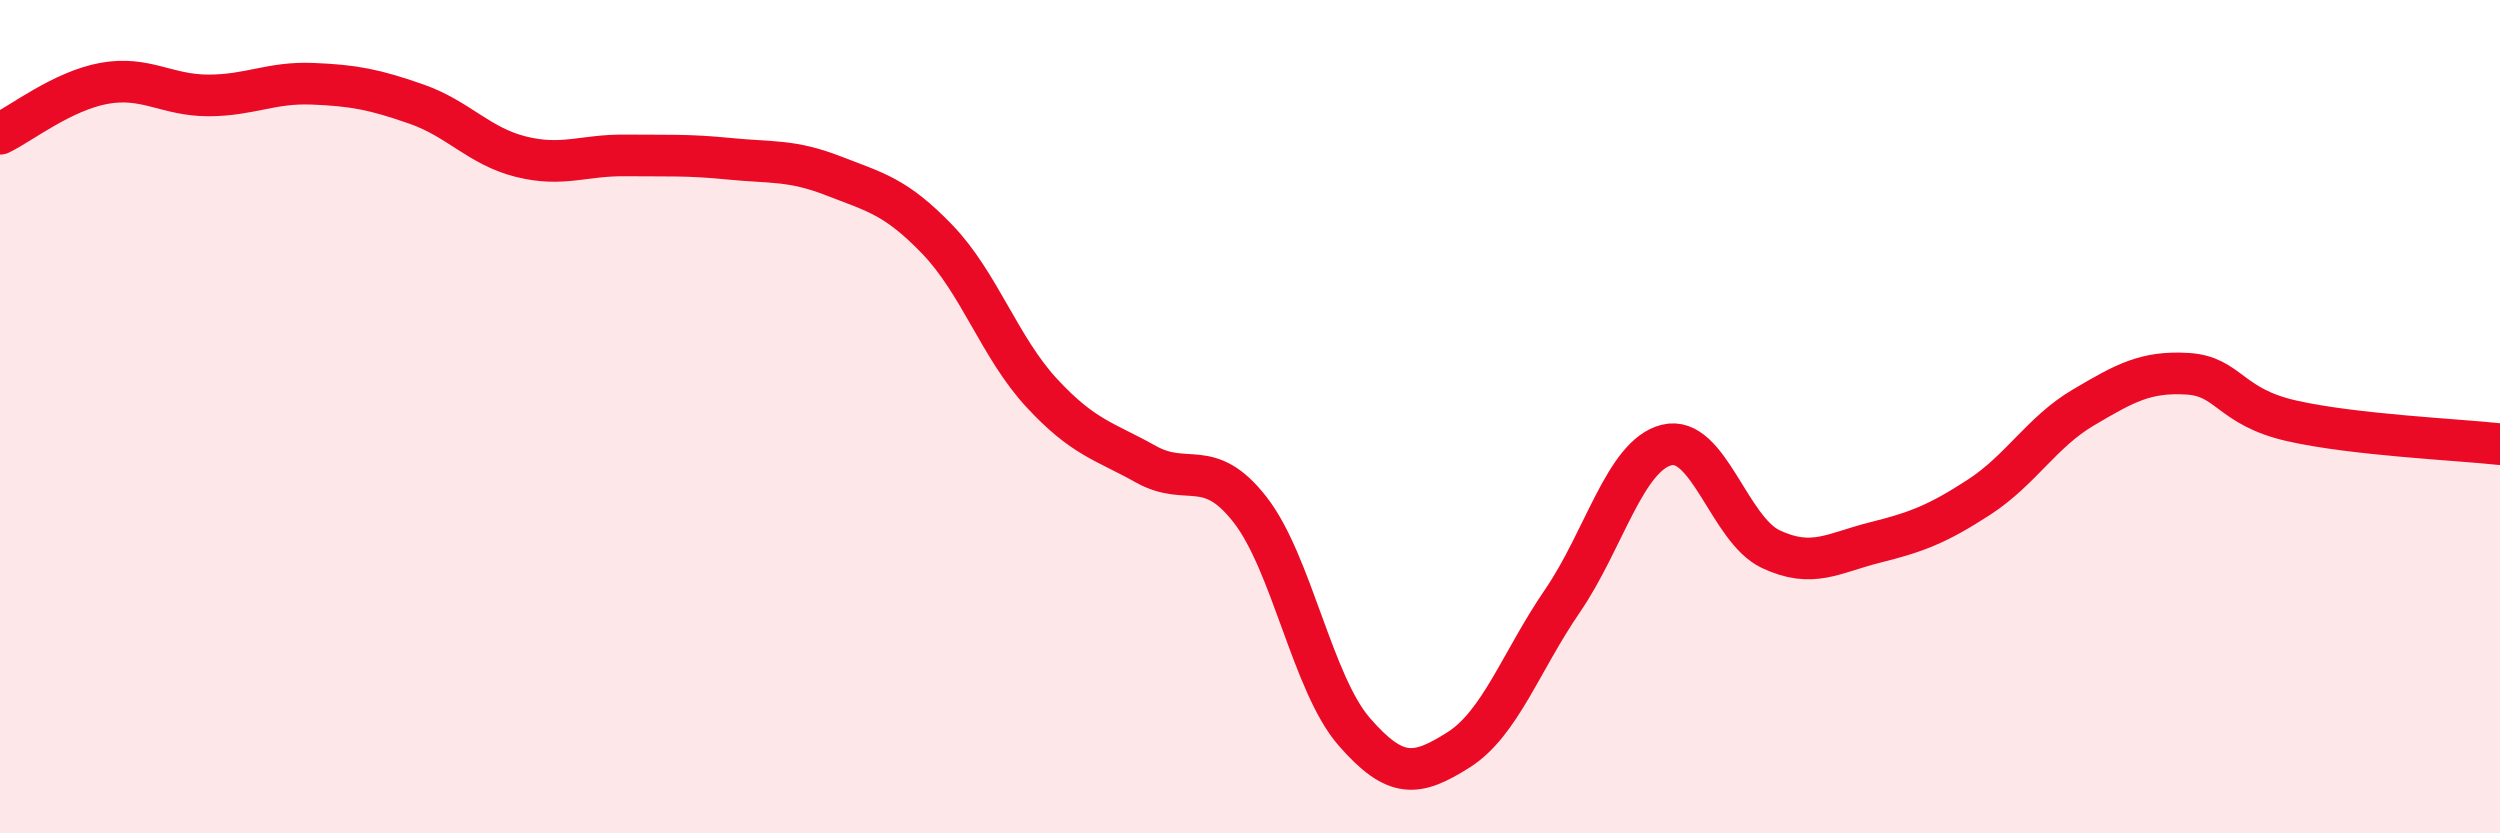
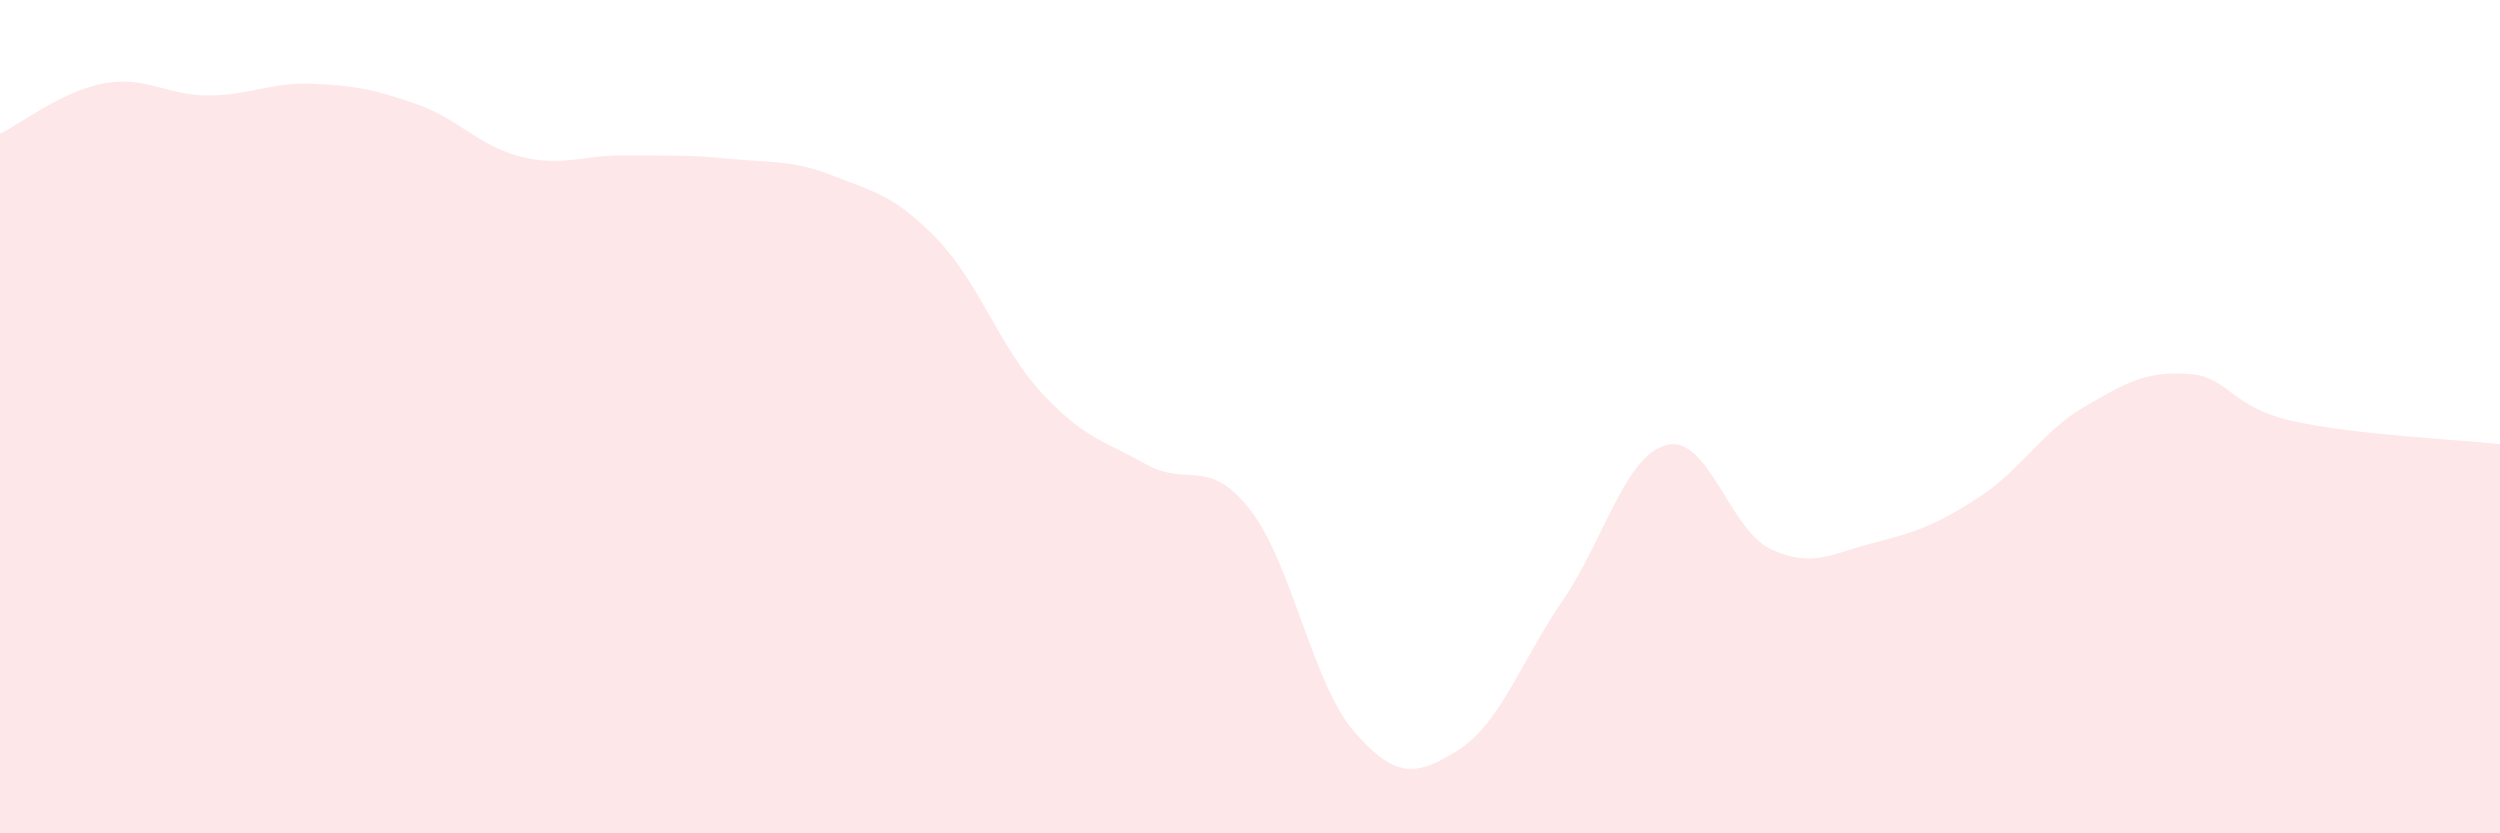
<svg xmlns="http://www.w3.org/2000/svg" width="60" height="20" viewBox="0 0 60 20">
  <path d="M 0,3.21 C 0.5,2.97 1.5,2.18 2.5,2 C 3.5,1.82 4,2.29 5,2.29 C 6,2.29 6.5,1.97 7.5,2.01 C 8.5,2.05 9,2.15 10,2.5 C 11,2.85 11.5,3.51 12.5,3.76 C 13.5,4.01 14,3.72 15,3.73 C 16,3.74 16.5,3.71 17.5,3.81 C 18.5,3.91 19,3.83 20,4.22 C 21,4.61 21.5,4.71 22.5,5.75 C 23.5,6.79 24,8.35 25,9.43 C 26,10.51 26.5,10.58 27.5,11.14 C 28.5,11.7 29,10.95 30,12.23 C 31,13.51 31.5,16.41 32.5,17.56 C 33.5,18.71 34,18.63 35,18 C 36,17.37 36.5,15.88 37.5,14.42 C 38.5,12.96 39,10.93 40,10.68 C 41,10.43 41.5,12.71 42.5,13.18 C 43.5,13.65 44,13.27 45,13.02 C 46,12.77 46.5,12.58 47.5,11.93 C 48.5,11.28 49,10.37 50,9.78 C 51,9.19 51.5,8.91 52.5,8.97 C 53.5,9.03 53.5,9.76 55,10.1 C 56.5,10.44 59,10.55 60,10.66L60 20L0 20Z" fill="#EB0A25" opacity="0.1" stroke-linecap="round" stroke-linejoin="round" />
-   <path d="M 0,3.21 C 0.5,2.97 1.5,2.18 2.5,2 C 3.5,1.82 4,2.29 5,2.29 C 6,2.29 6.5,1.97 7.5,2.01 C 8.5,2.05 9,2.15 10,2.5 C 11,2.85 11.5,3.51 12.5,3.76 C 13.5,4.01 14,3.72 15,3.73 C 16,3.74 16.5,3.71 17.5,3.81 C 18.5,3.91 19,3.83 20,4.22 C 21,4.61 21.5,4.71 22.5,5.75 C 23.5,6.79 24,8.35 25,9.43 C 26,10.51 26.5,10.58 27.5,11.14 C 28.5,11.7 29,10.95 30,12.23 C 31,13.51 31.5,16.41 32.5,17.56 C 33.5,18.71 34,18.63 35,18 C 36,17.37 36.5,15.88 37.5,14.42 C 38.5,12.96 39,10.93 40,10.68 C 41,10.43 41.5,12.71 42.5,13.18 C 43.5,13.65 44,13.27 45,13.02 C 46,12.77 46.5,12.58 47.5,11.93 C 48.5,11.28 49,10.37 50,9.78 C 51,9.19 51.5,8.91 52.5,8.97 C 53.5,9.03 53.5,9.76 55,10.1 C 56.5,10.44 59,10.55 60,10.66" stroke="#EB0A25" stroke-width="1" fill="none" stroke-linecap="round" stroke-linejoin="round" />
</svg>